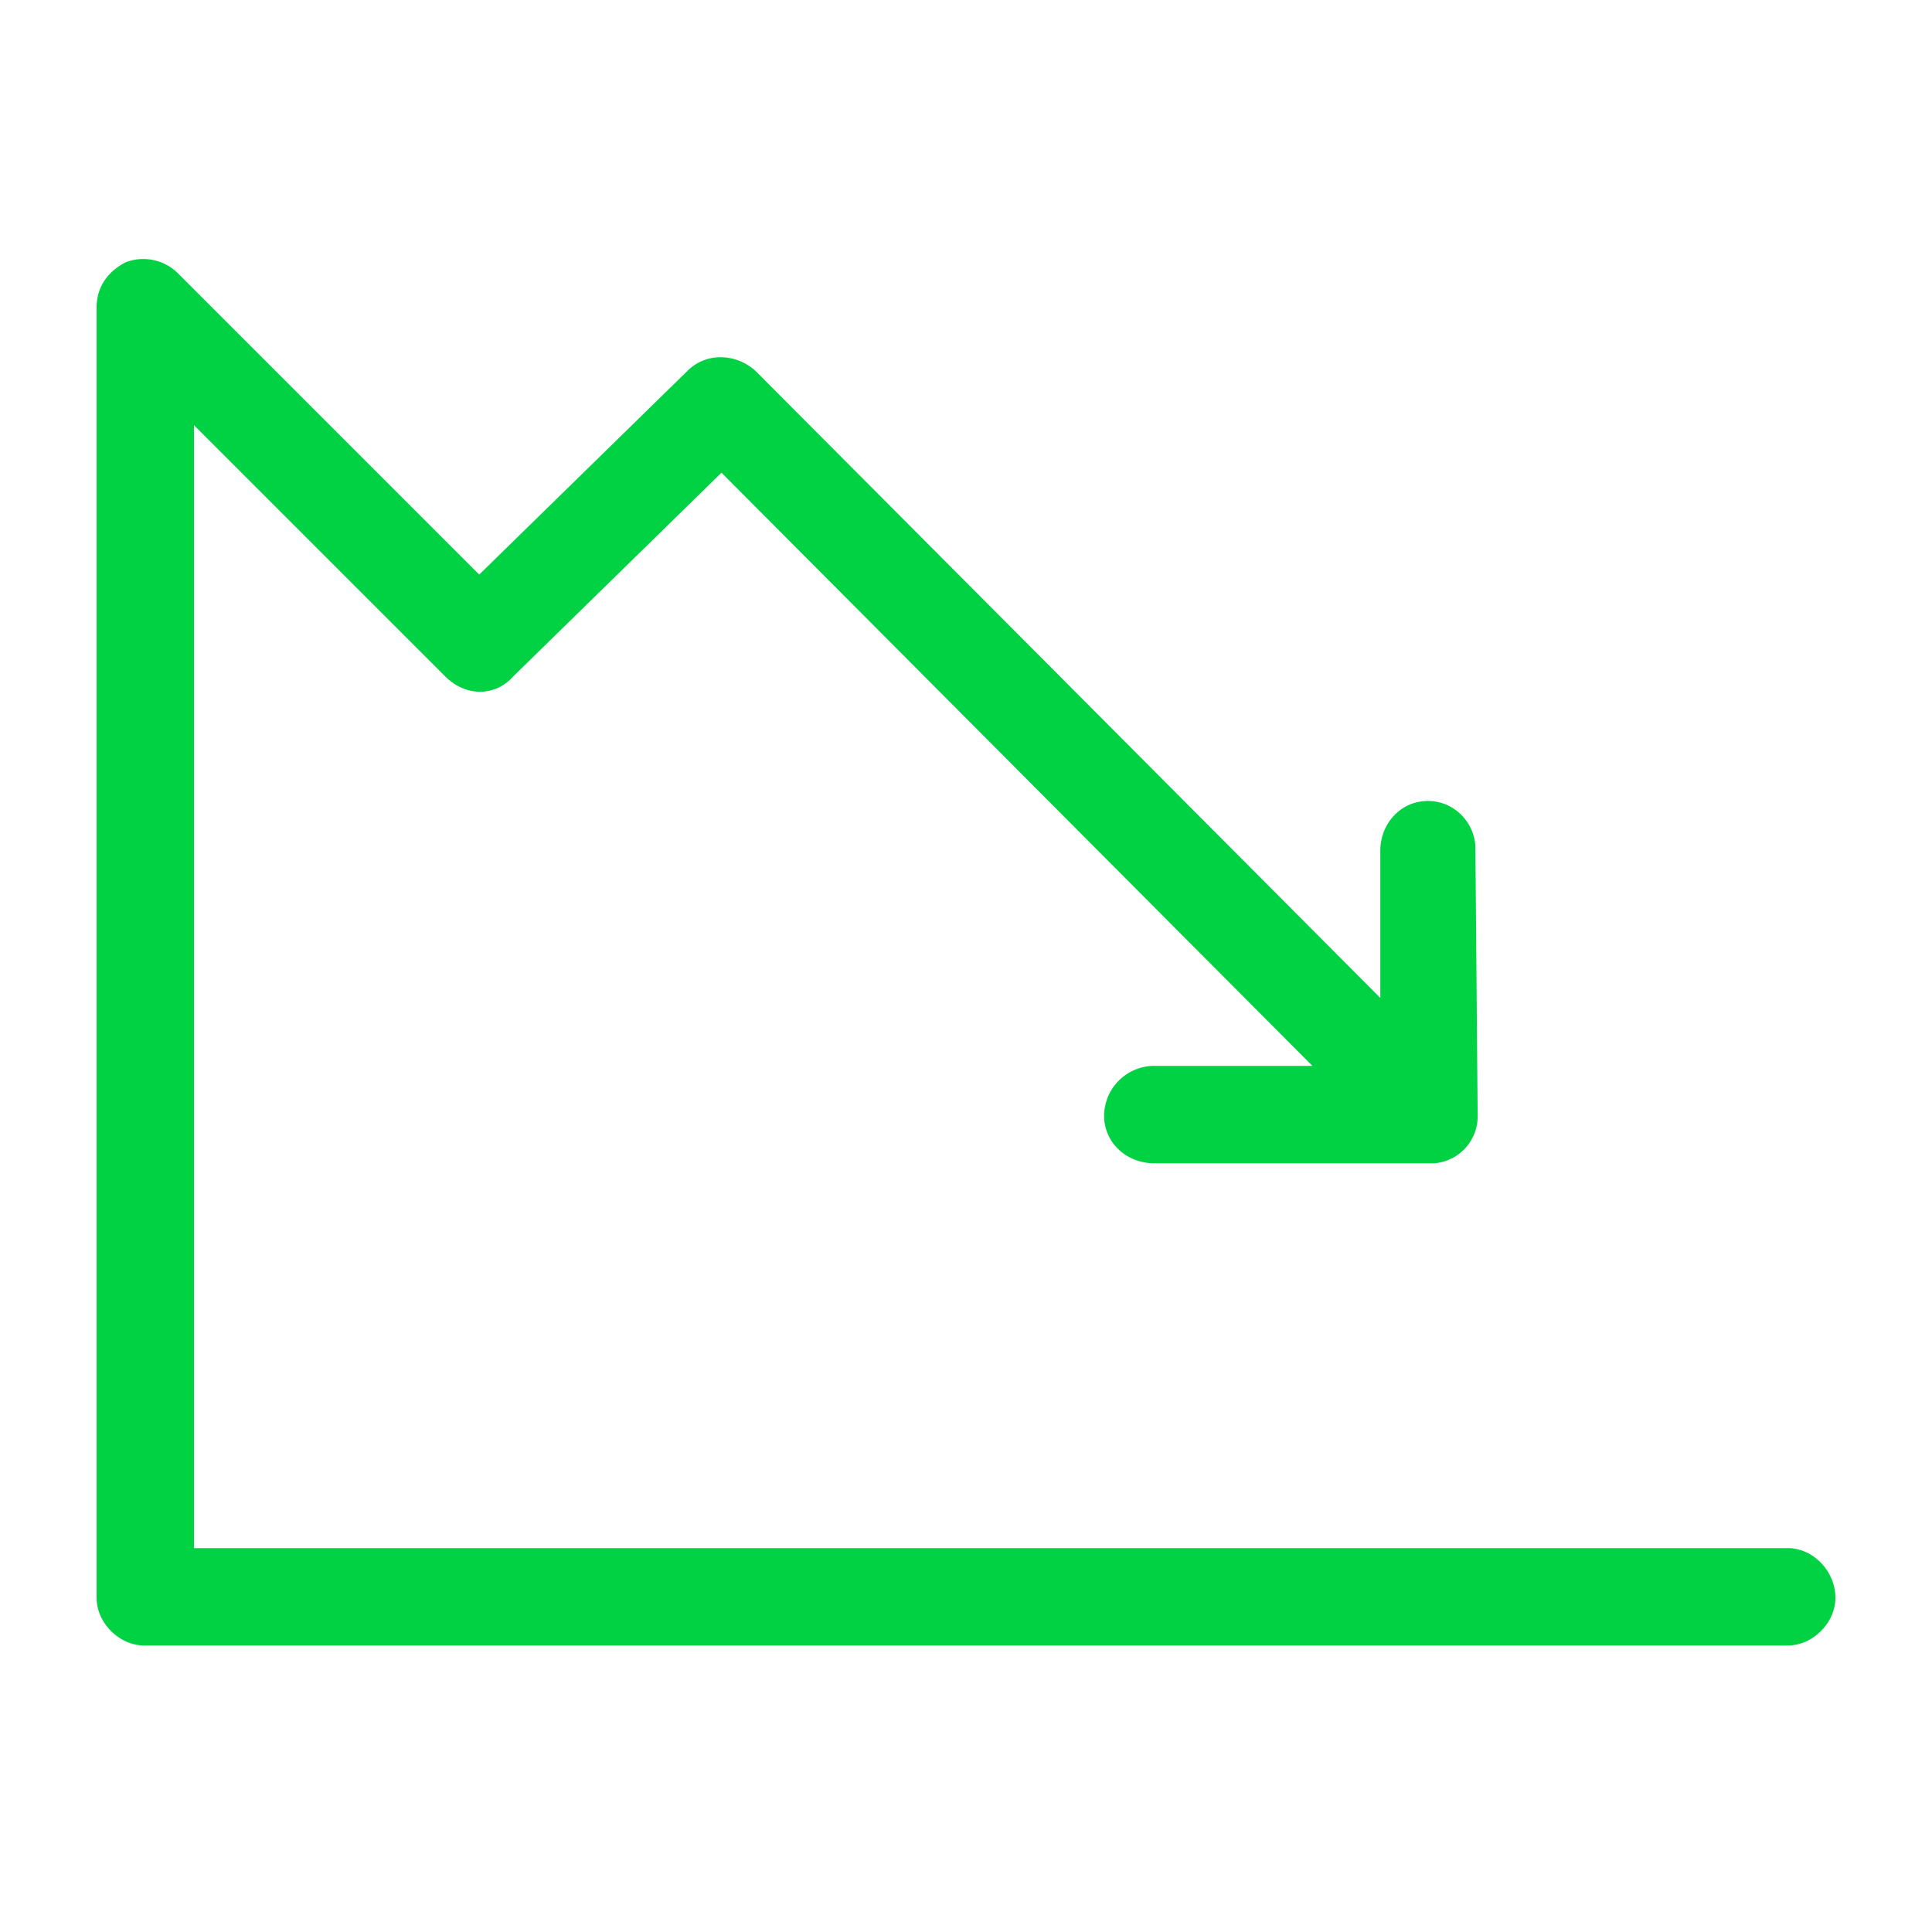
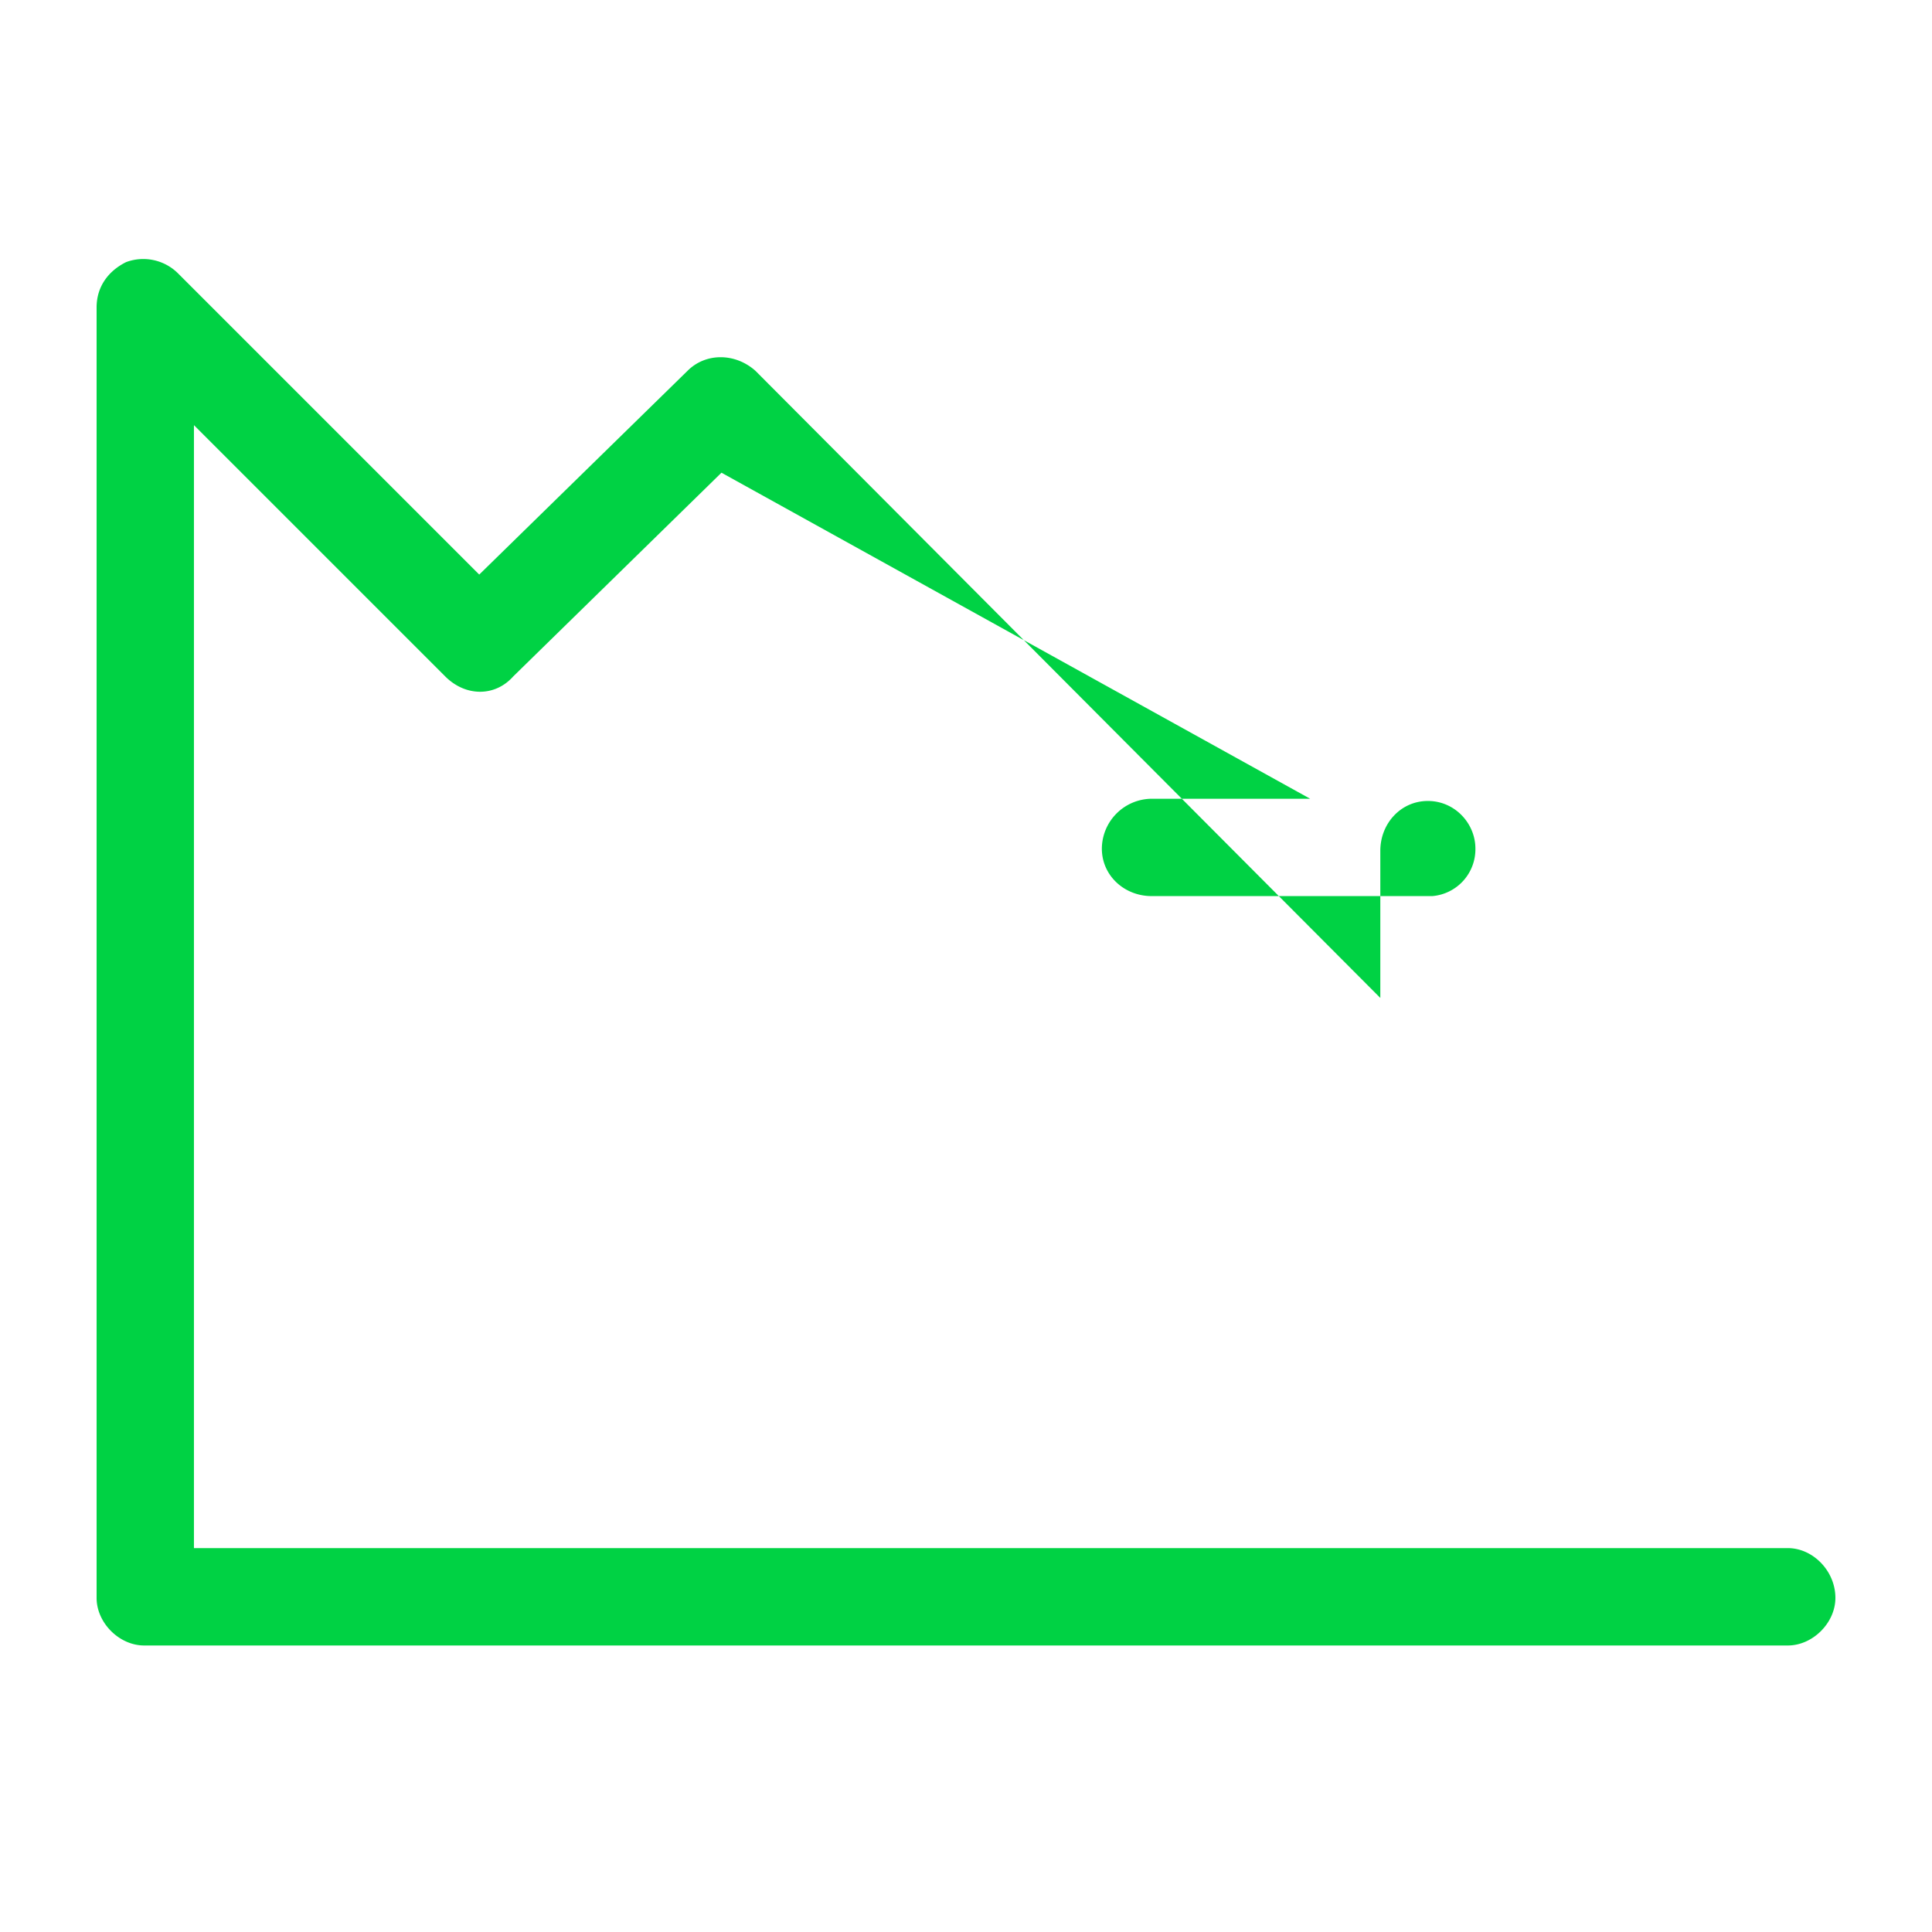
<svg xmlns="http://www.w3.org/2000/svg" xmlns:xlink="http://www.w3.org/1999/xlink" viewBox="0 0 60 60">
  <defs>
-     <path d="M55.523 48.078c.774 0 1.477.703 1.477 1.547 0 .773-.703 1.477-1.477 1.477H4.477c-.774 0-1.477-.704-1.477-1.477V9.547c0-.633.352-1.125.914-1.406a1.53 1.53 0 0 1 1.617.351l9.352 9.352 6.469-6.328c.562-.563 1.476-.563 2.109 0l19.406 19.476v-4.57c0-.844.633-1.547 1.477-1.547.843 0 1.476.703 1.476 1.477l.07 8.296a1.46 1.46 0 0 1-1.335 1.477h-8.72c-.843 0-1.546-.633-1.546-1.477a1.56 1.56 0 0 1 1.547-1.546h4.922L22.406 14.68l-6.468 6.328c-.563.633-1.477.633-2.11 0l-7.805-7.805v34.875h49.5z" id="a" />
+     <path d="M55.523 48.078c.774 0 1.477.703 1.477 1.547 0 .773-.703 1.477-1.477 1.477H4.477c-.774 0-1.477-.704-1.477-1.477V9.547c0-.633.352-1.125.914-1.406a1.53 1.53 0 0 1 1.617.351l9.352 9.352 6.469-6.328c.562-.563 1.476-.563 2.109 0l19.406 19.476v-4.57c0-.844.633-1.547 1.477-1.547.843 0 1.476.703 1.476 1.477a1.46 1.46 0 0 1-1.335 1.477h-8.72c-.843 0-1.546-.633-1.546-1.477a1.56 1.56 0 0 1 1.547-1.546h4.922L22.406 14.68l-6.468 6.328c-.563.633-1.477.633-2.11 0l-7.805-7.805v34.875h49.5z" id="a" />
  </defs>
  <use fill="#00D244" xlink:href="#a" />
</svg>